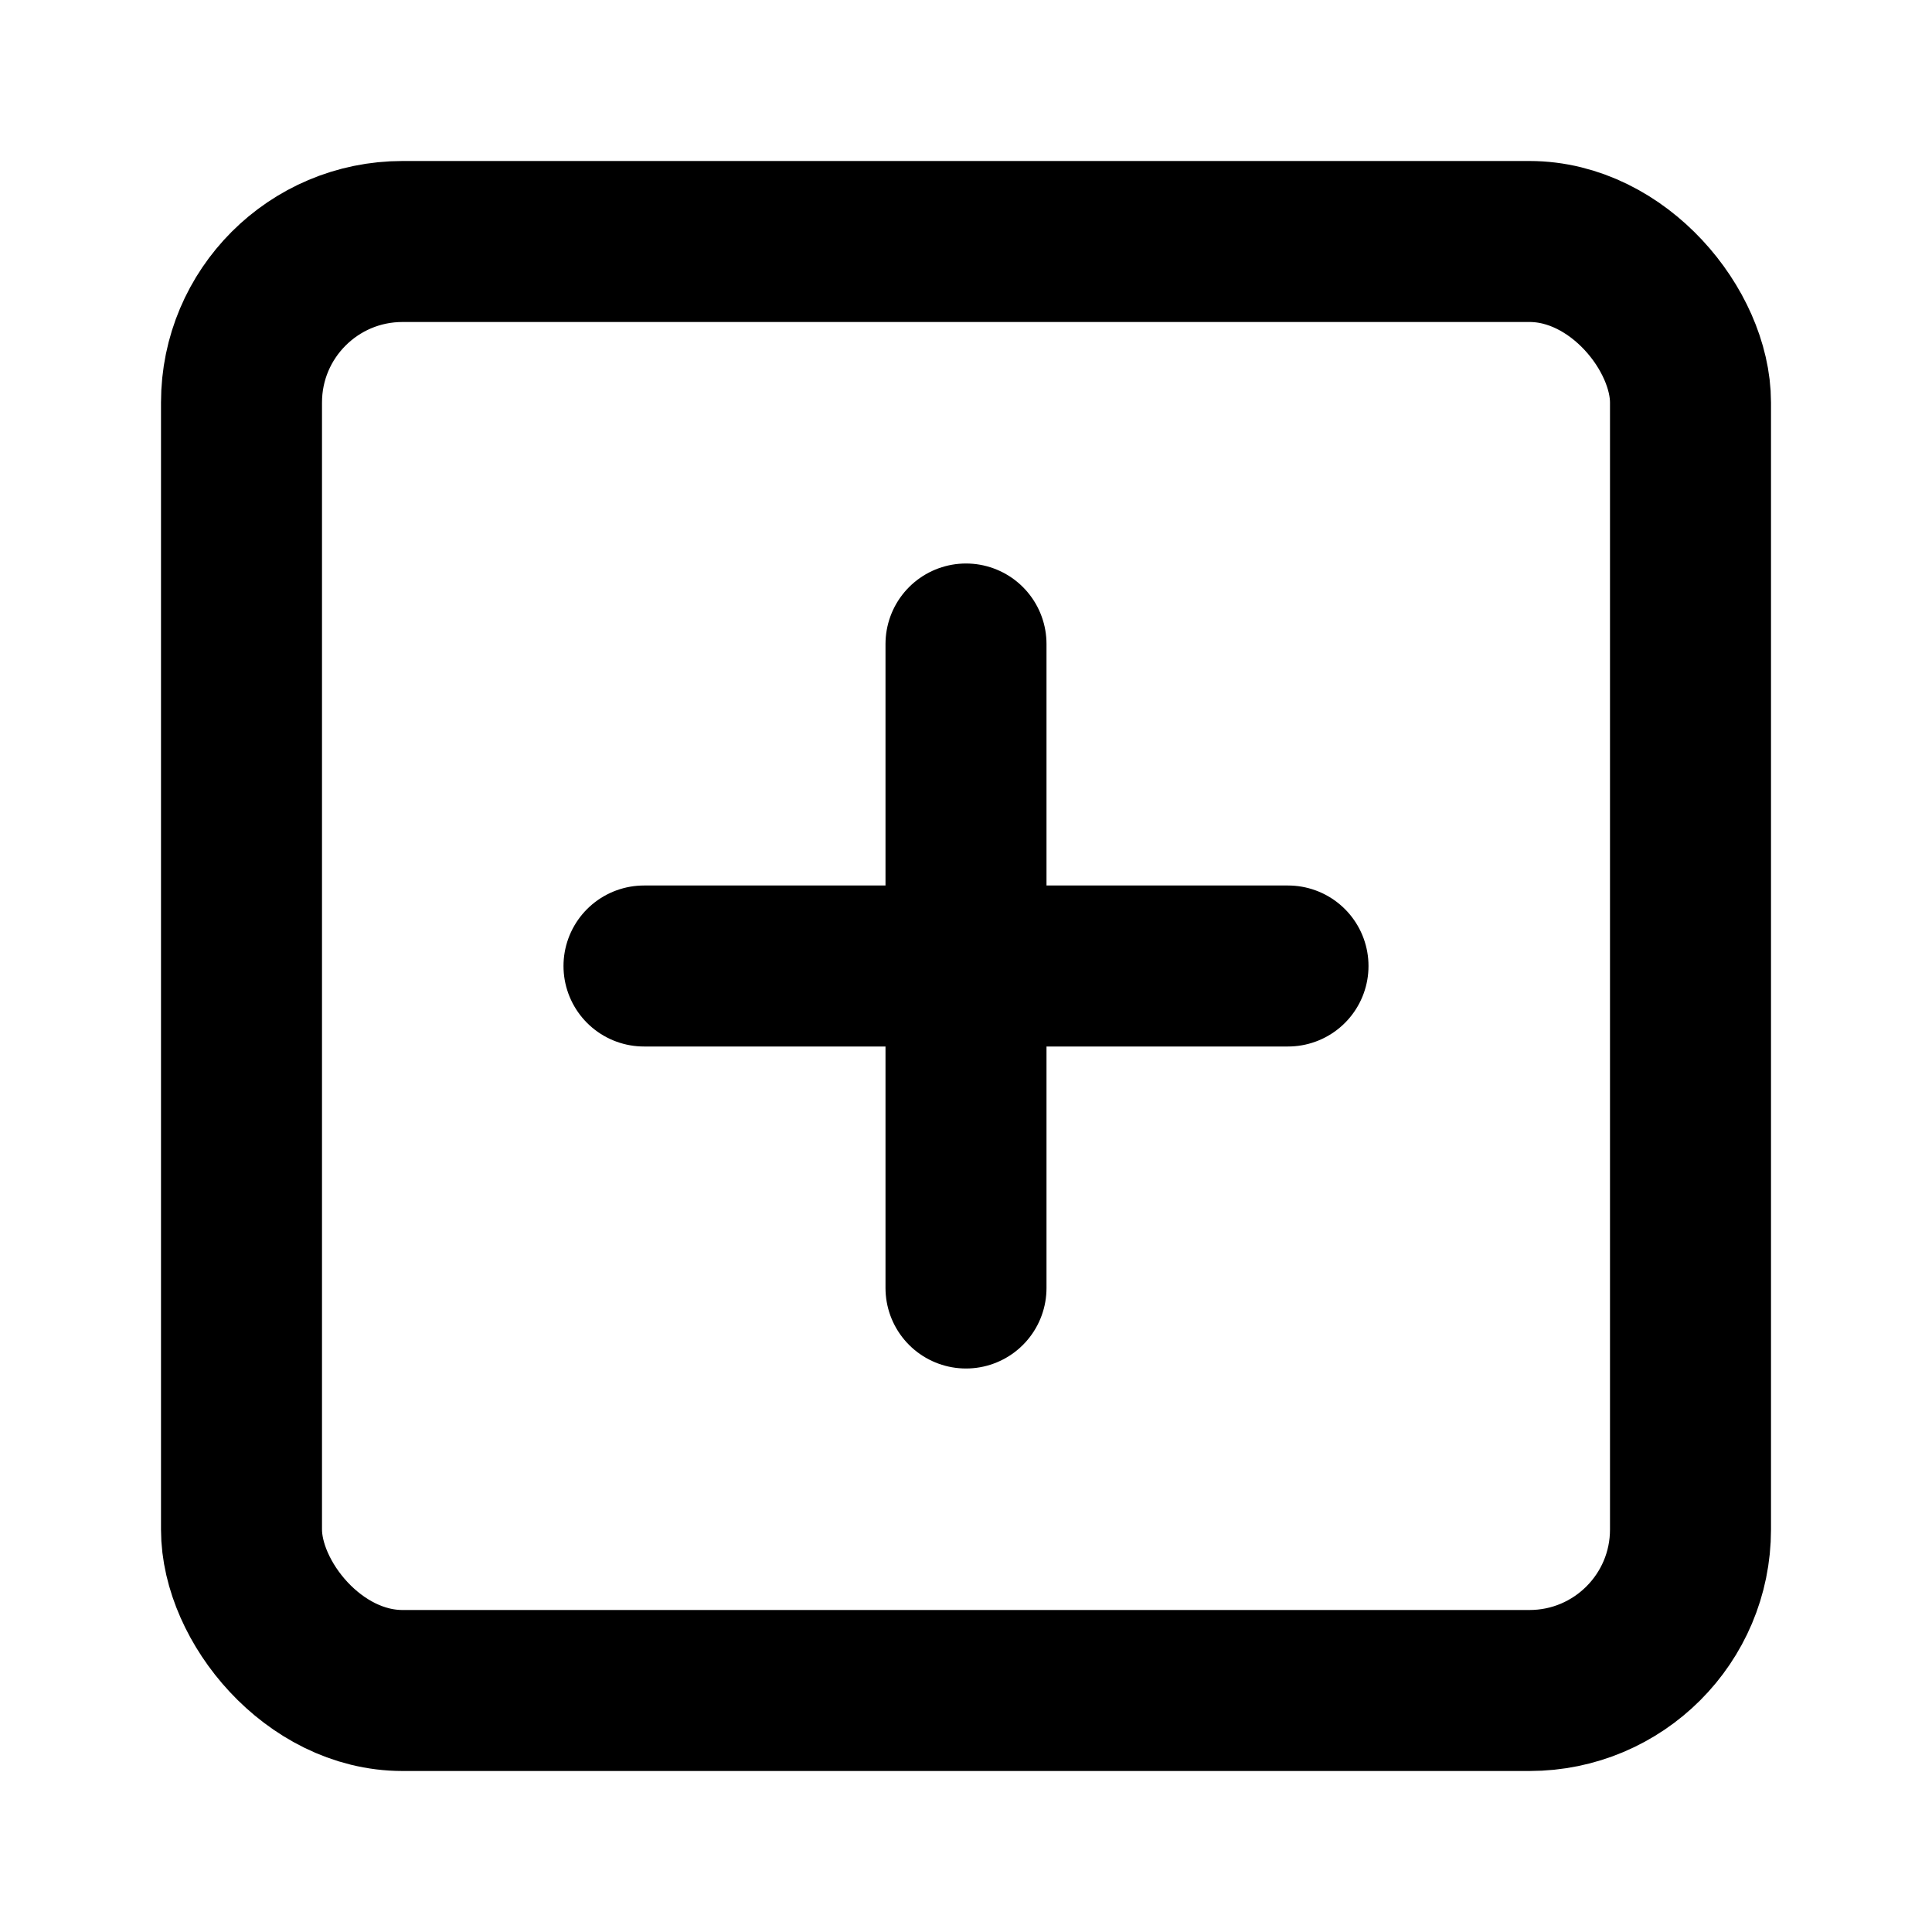
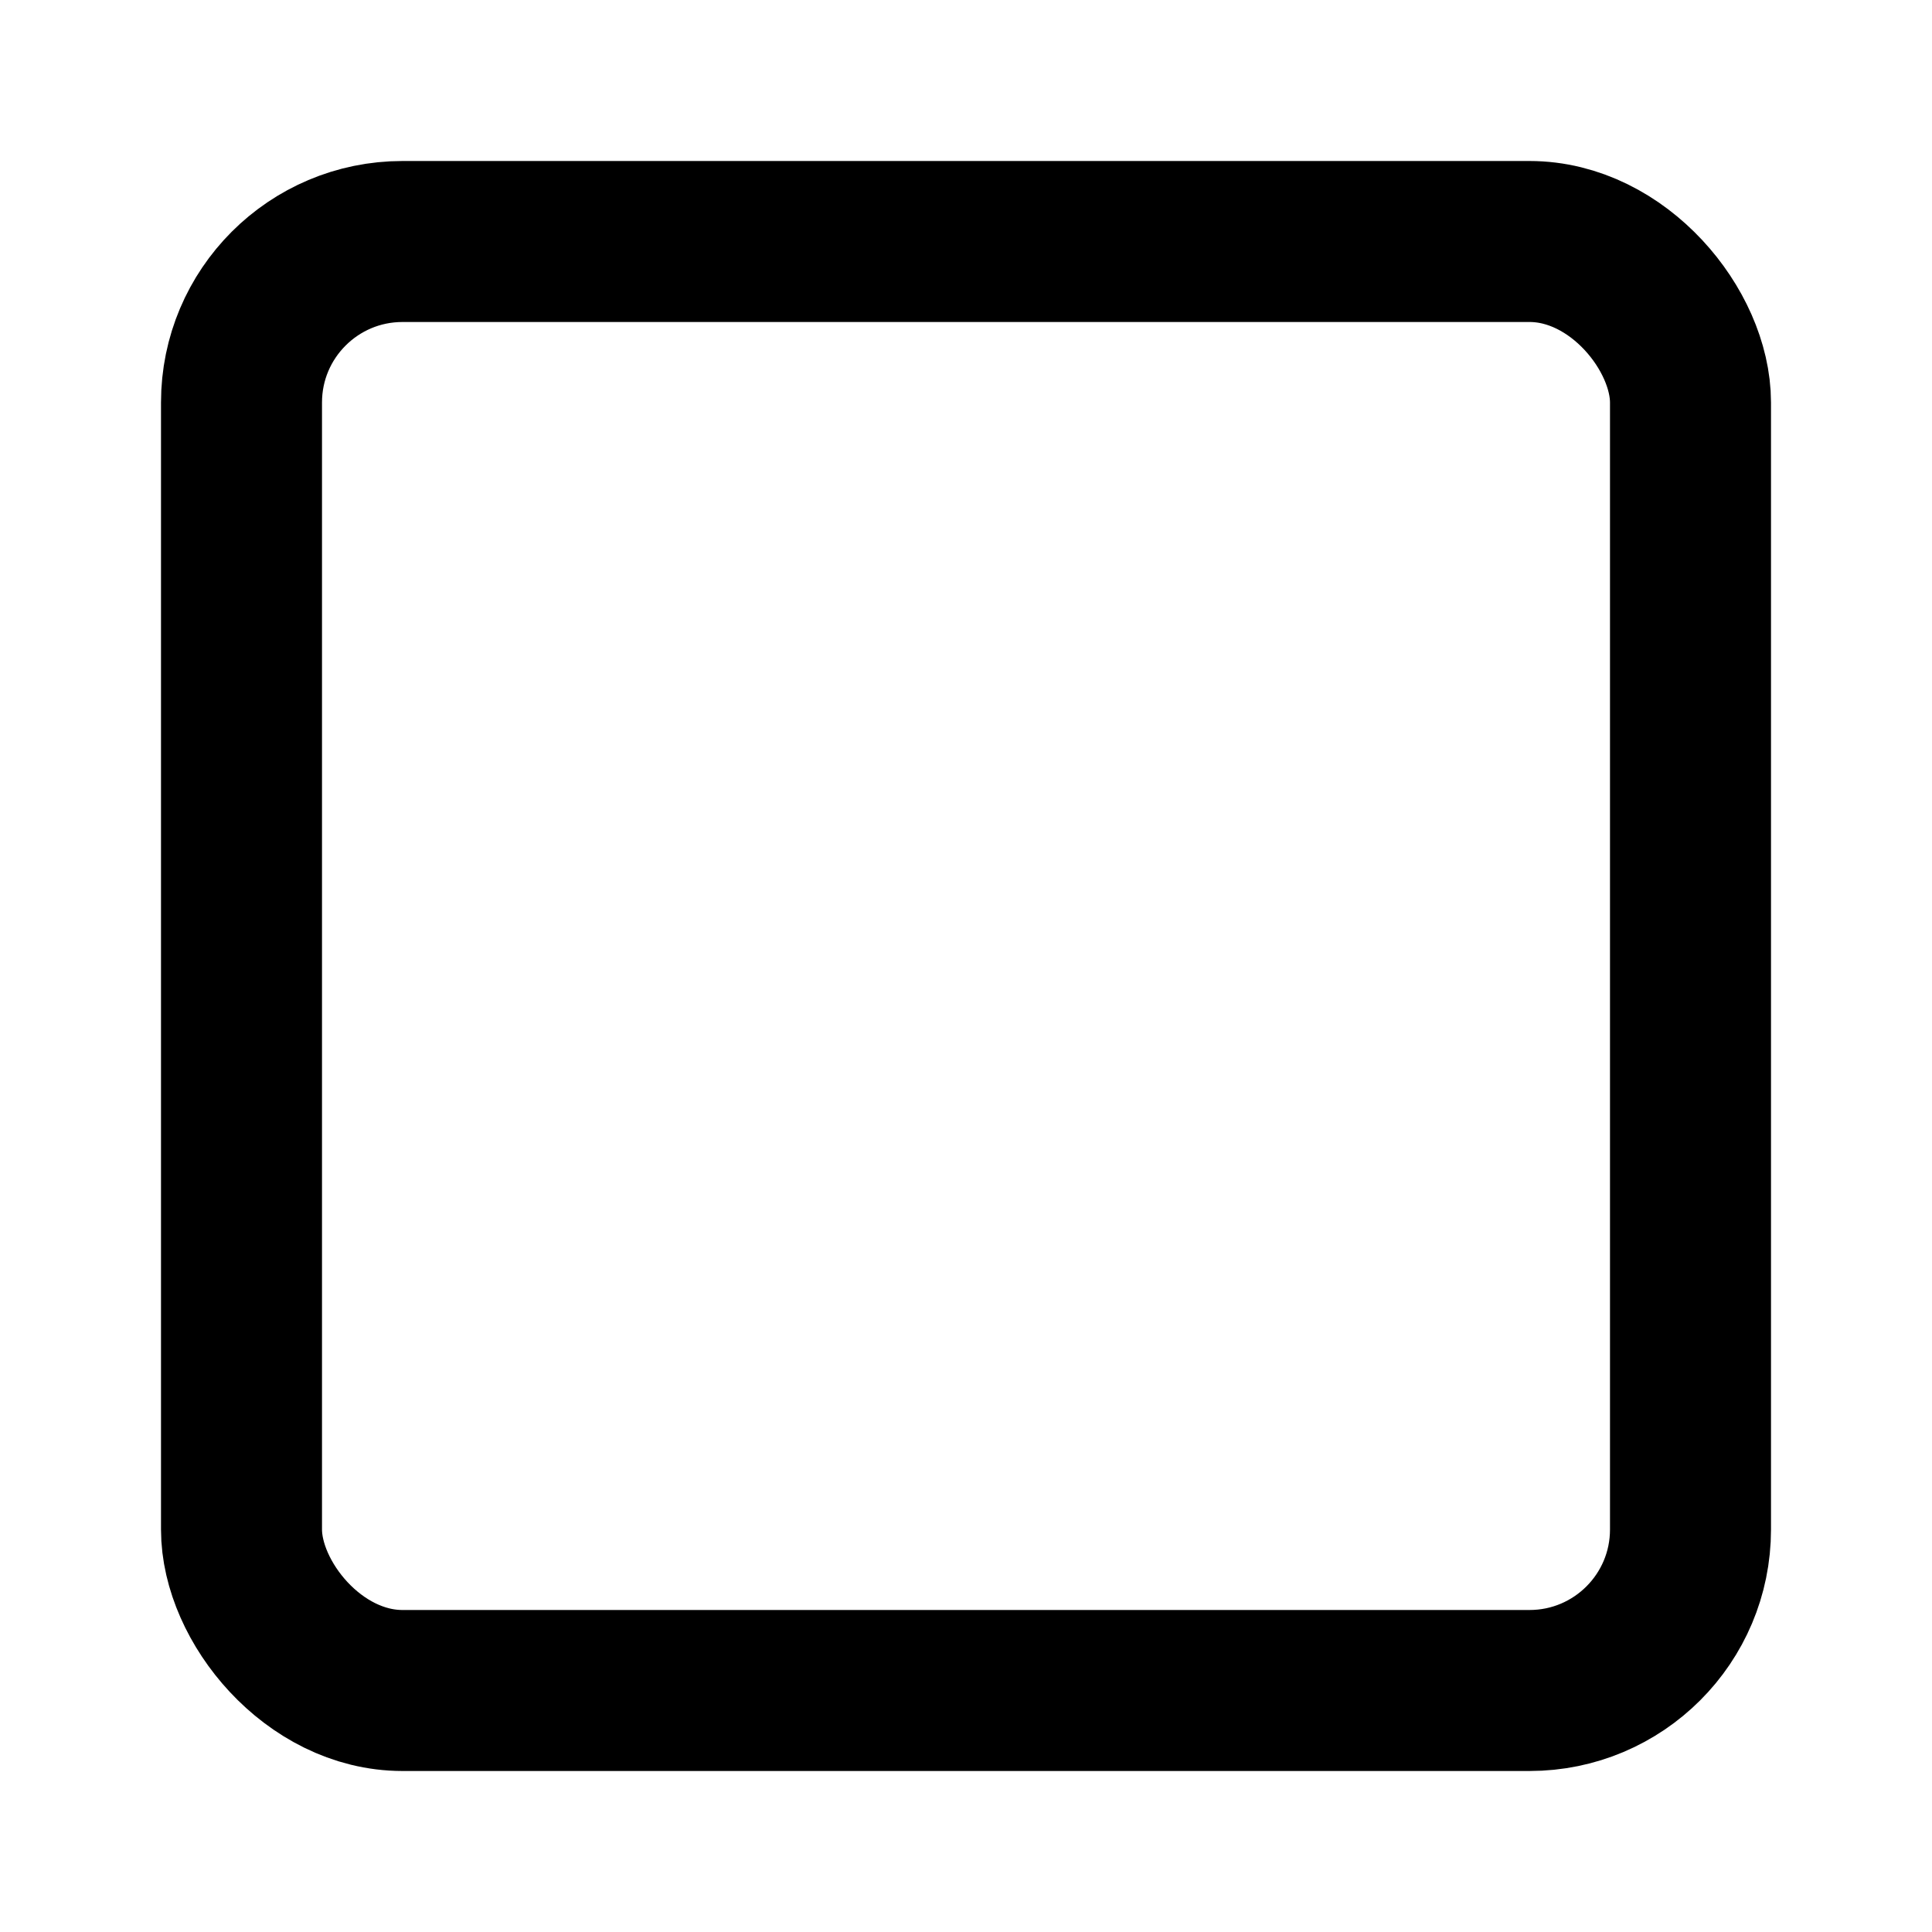
<svg xmlns="http://www.w3.org/2000/svg" width="24" height="24" viewBox="0 0 24 24" fill="none" stroke="currentColor" stroke-width="2" stroke-linecap="round" stroke-linejoin="round" class="lucide lucide-plus-square">
  <rect width="18" height="18" x="3" y="3" rx="2" />
-   <path d="M8 12h8" />
-   <path d="M12 8v8" />
</svg>